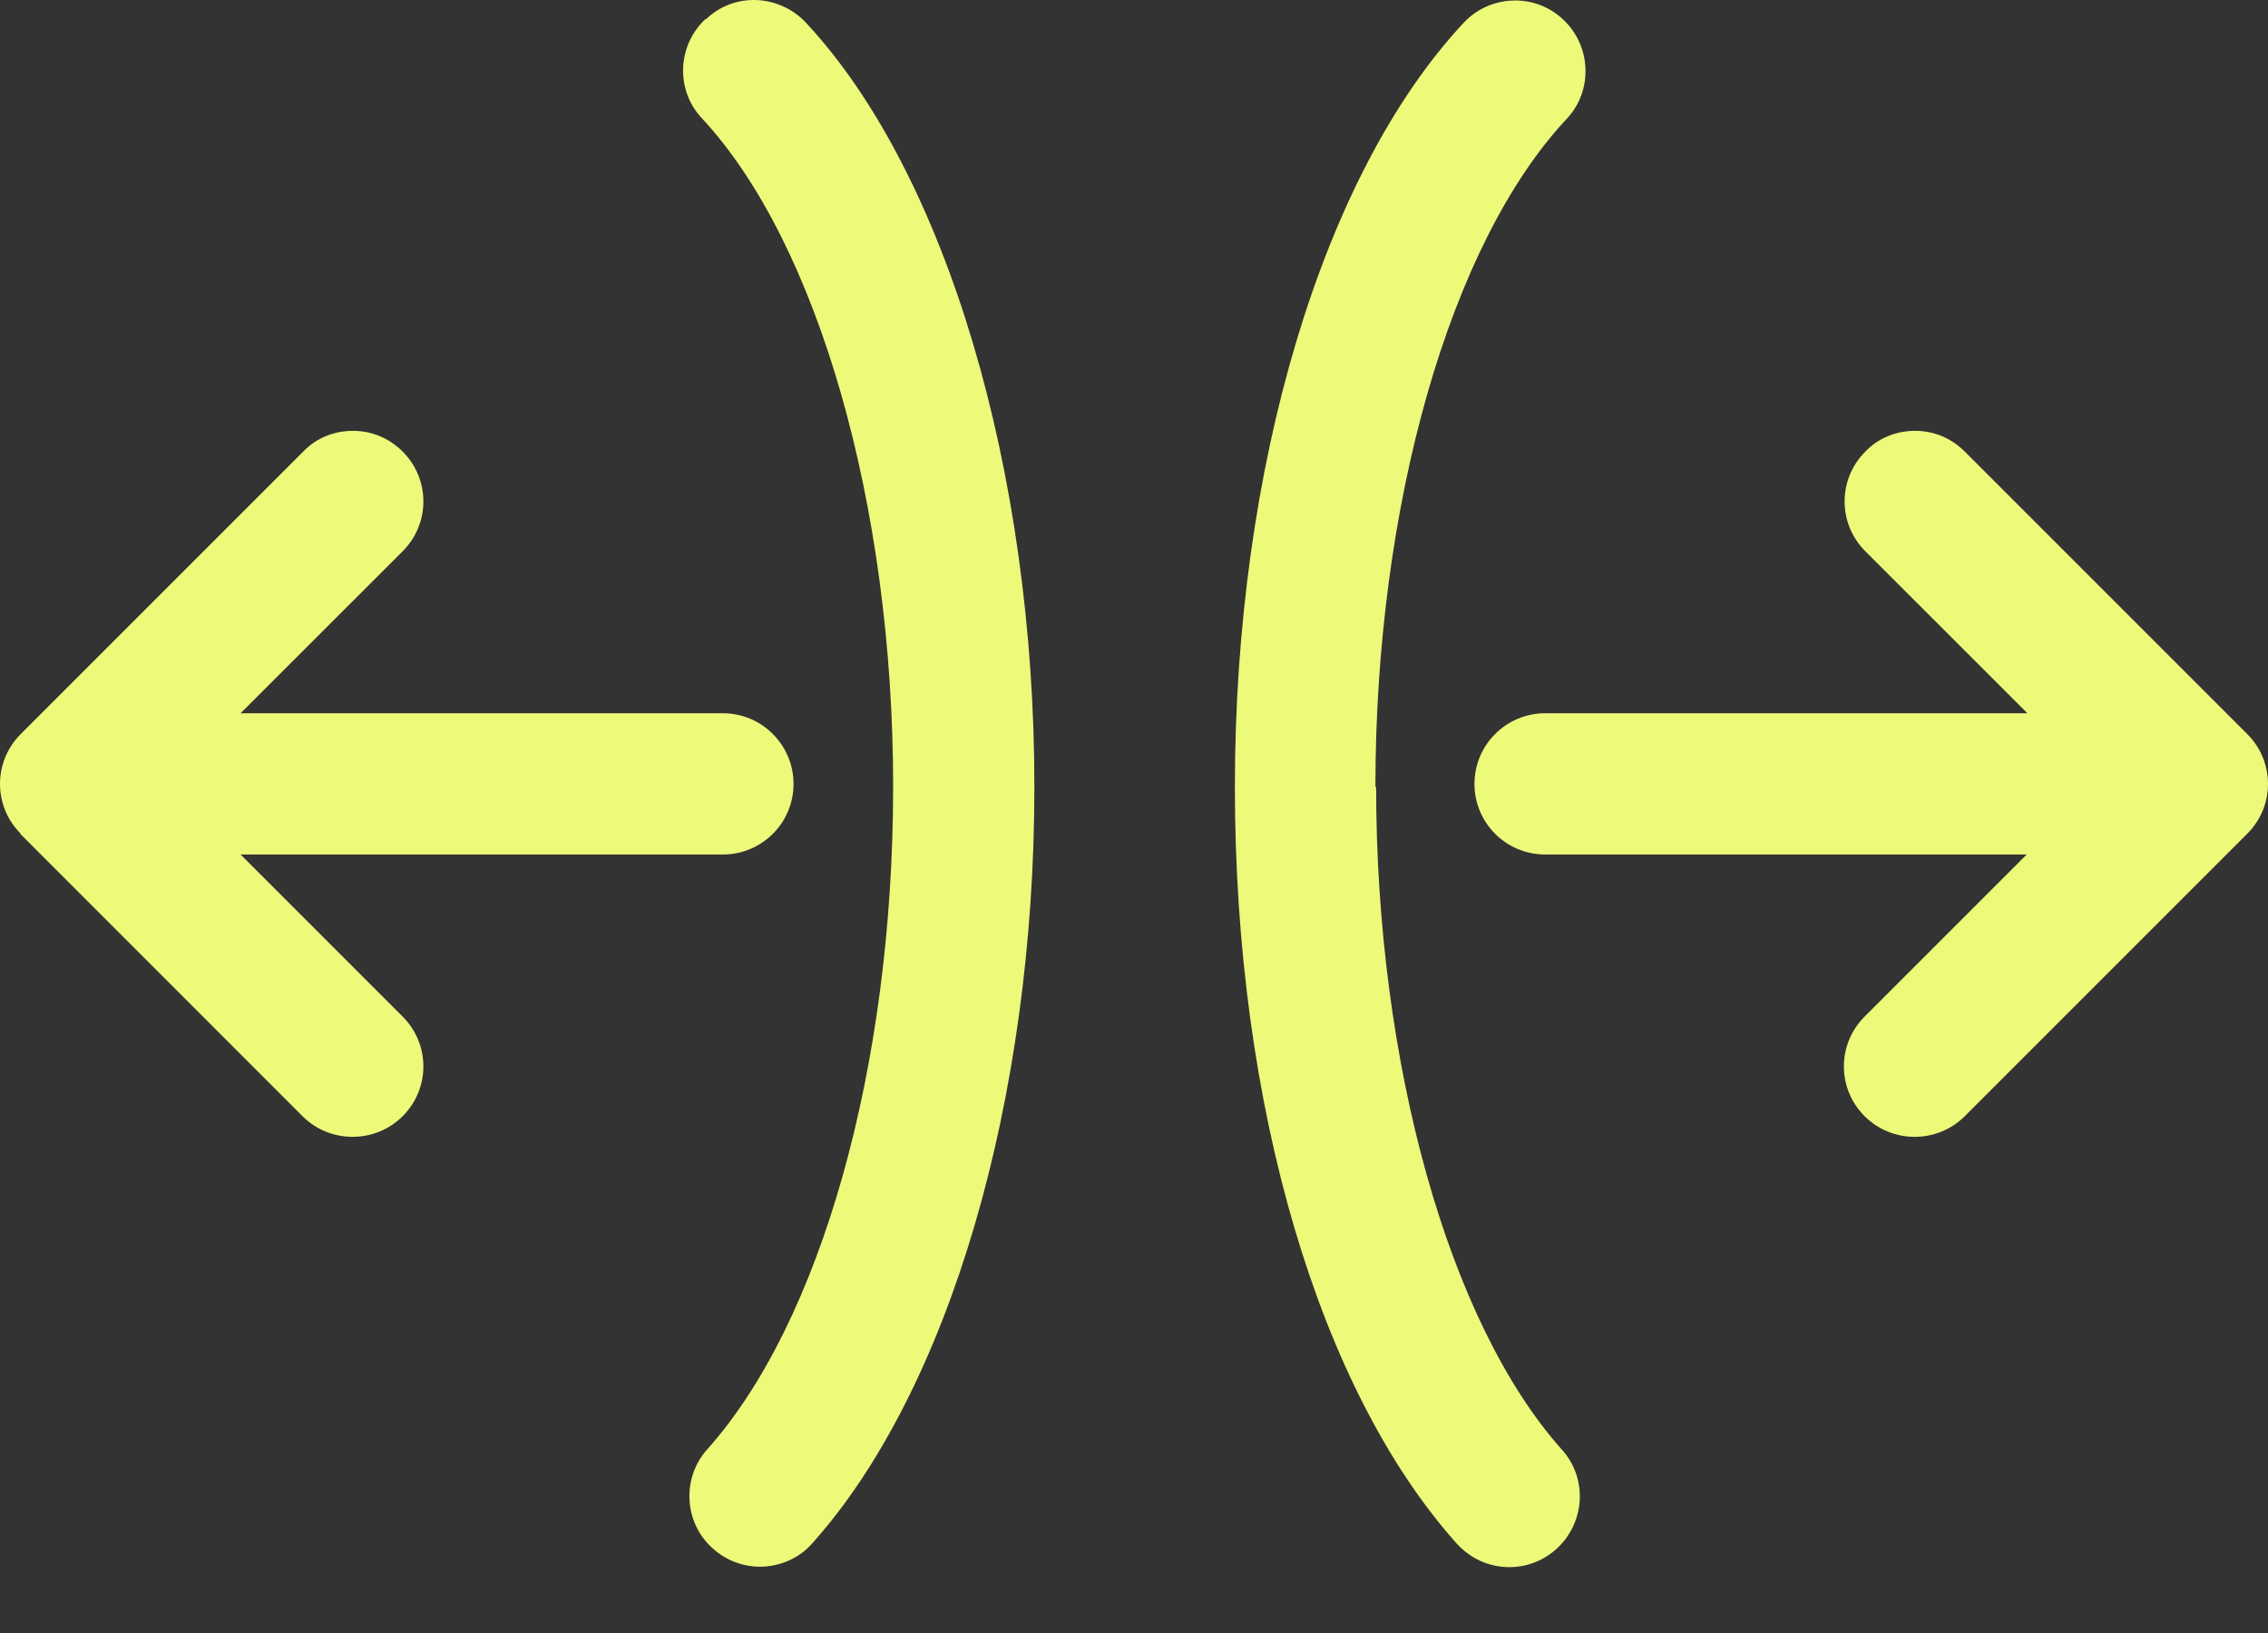
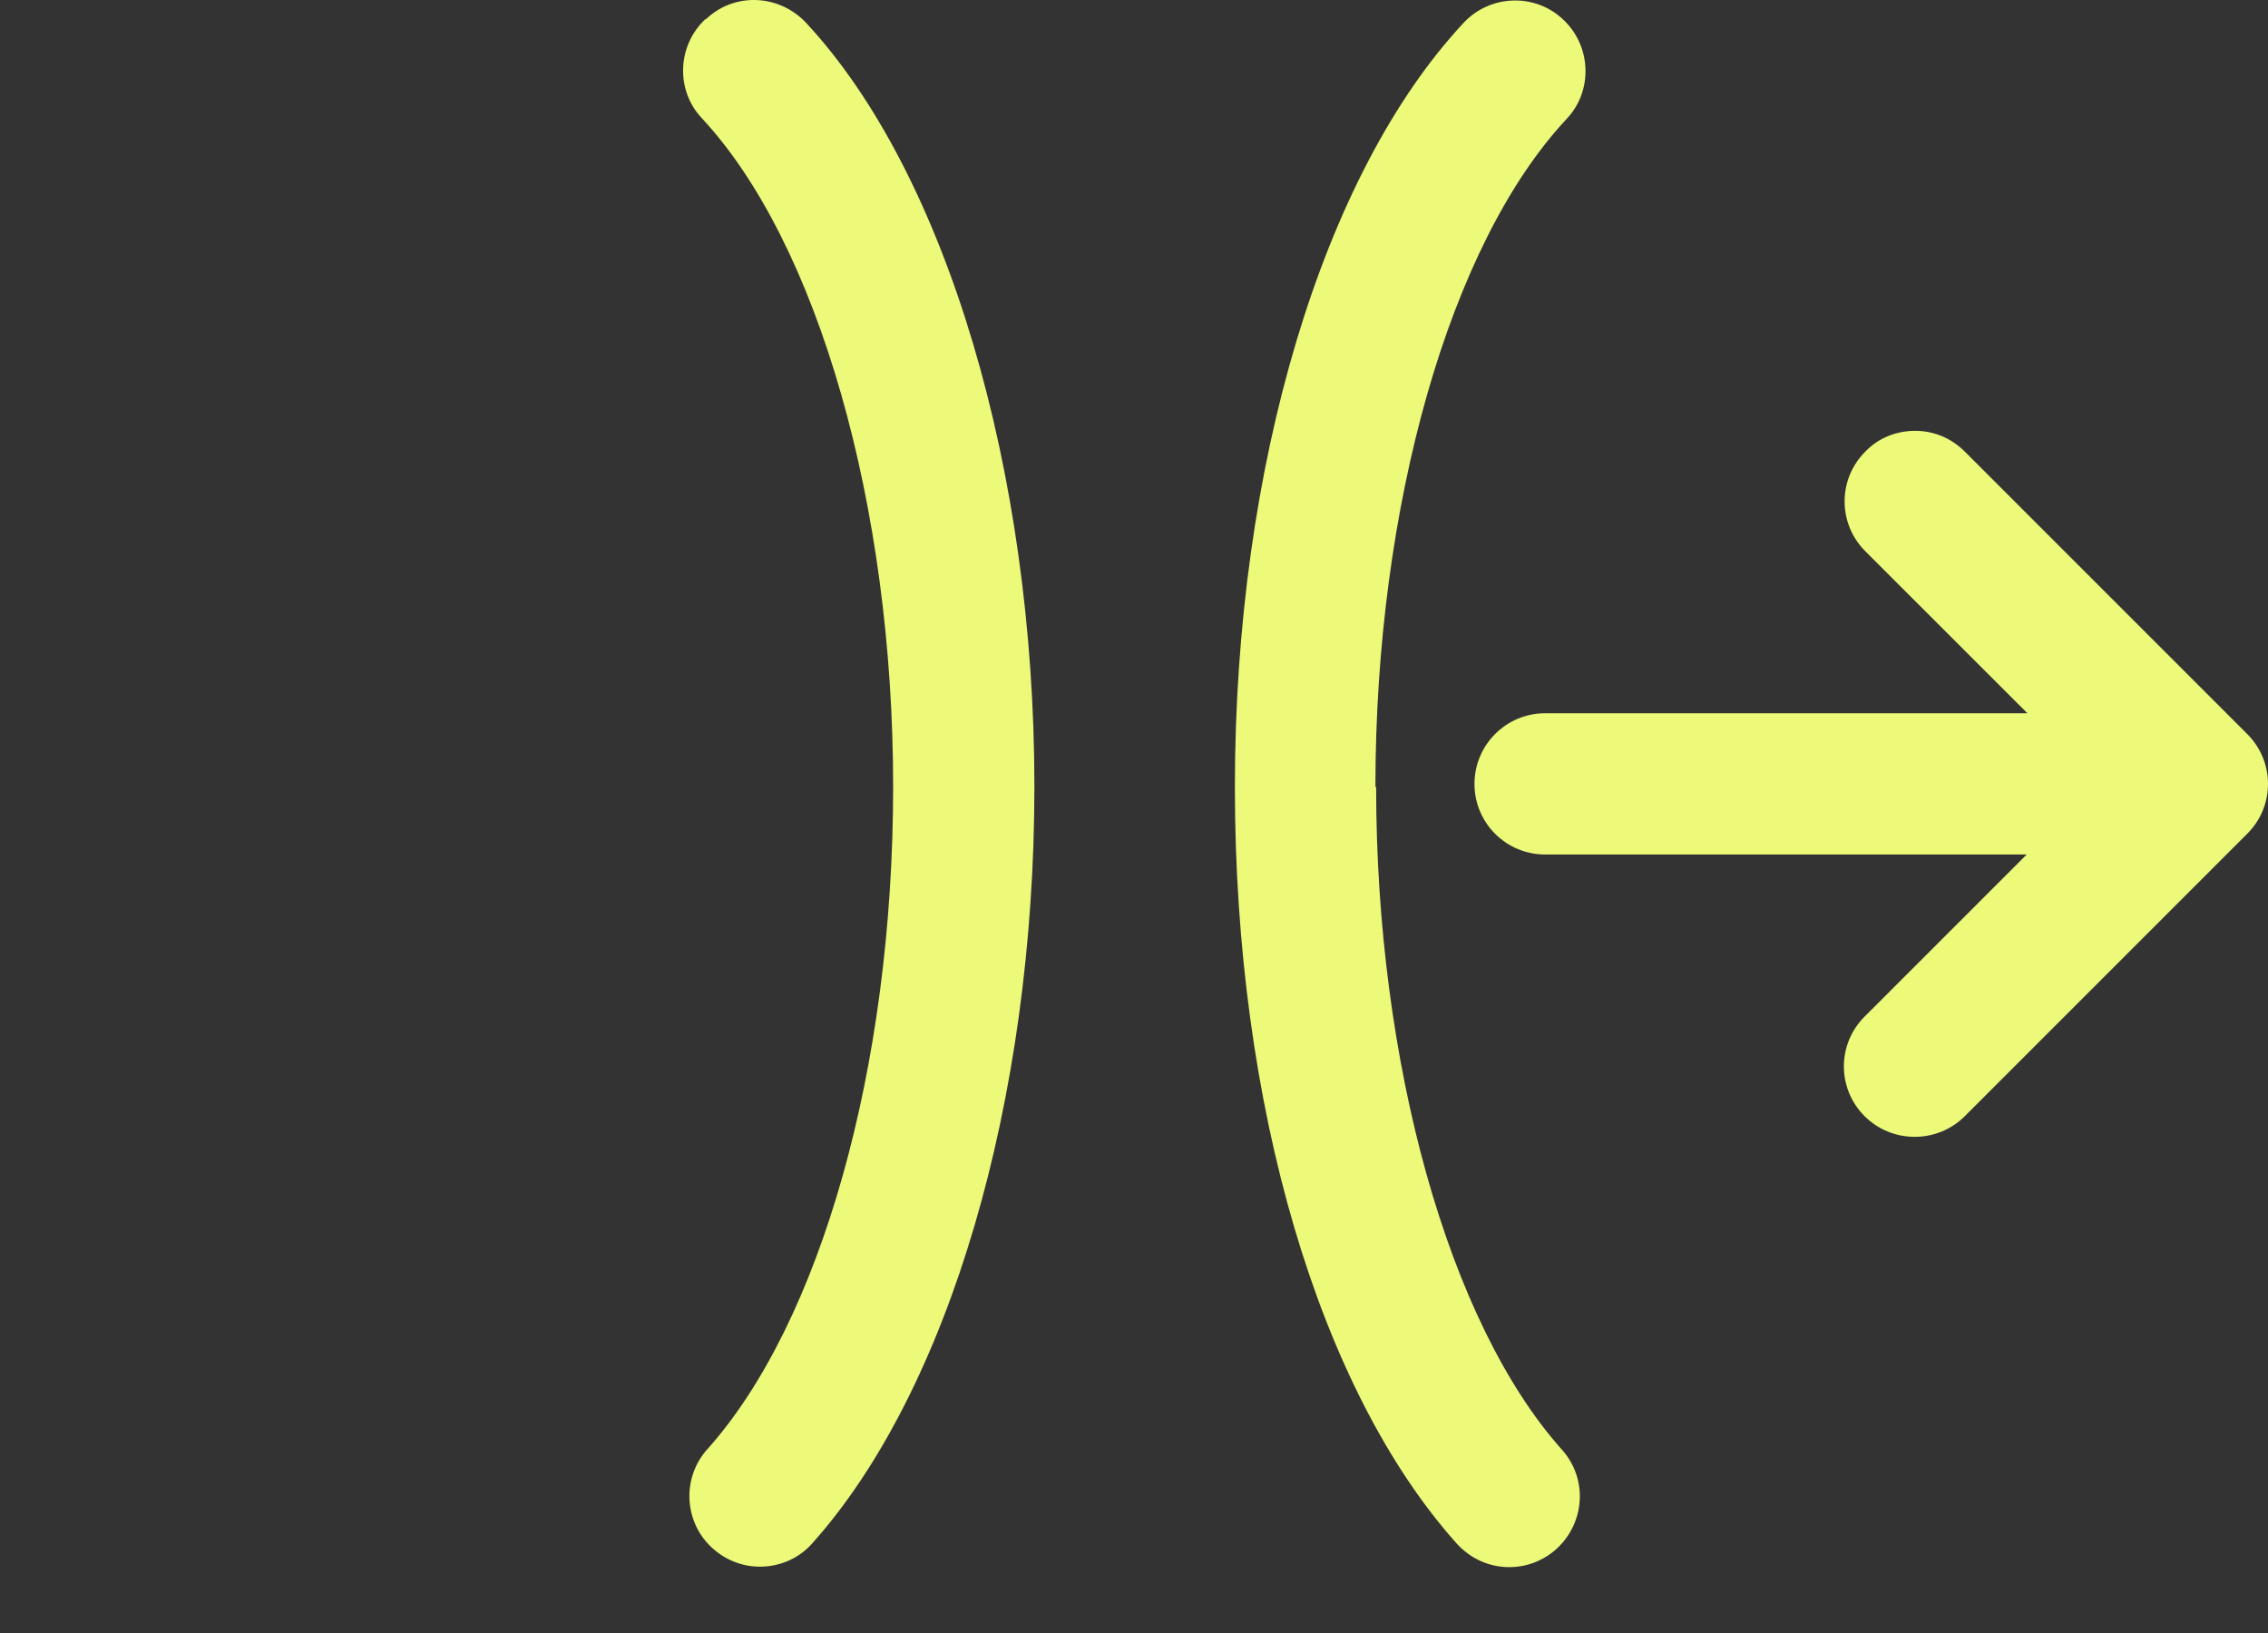
<svg xmlns="http://www.w3.org/2000/svg" width="25" height="18" viewBox="0 0 25 18" fill="none">
  <rect x="0" y="0" width="25" height="18" fill="#333333" stroke="none" />
  <path d="M15.161 8.674C15.161 5.568 15.984 2.684 17.267 1.313C17.564 1.001 17.541 0.504 17.23 0.215C16.919 -0.081 16.422 -0.059 16.133 0.252C14.576 1.921 13.612 5.146 13.612 8.674C13.612 12.203 14.546 15.325 16.058 17.015C16.214 17.186 16.422 17.274 16.637 17.274C16.822 17.274 17.007 17.208 17.156 17.074C17.474 16.785 17.504 16.296 17.215 15.977C15.97 14.583 15.169 11.722 15.169 8.674H15.161Z" fill="#EDF979" />
  <path d="M7.777 0.21C7.465 0.499 7.443 0.996 7.74 1.307C9.015 2.679 9.845 5.57 9.845 8.669C9.845 11.768 9.044 14.578 7.799 15.972C7.51 16.291 7.539 16.787 7.858 17.069C8.006 17.202 8.192 17.269 8.377 17.269C8.592 17.269 8.807 17.18 8.955 17.01C10.46 15.327 11.402 12.131 11.402 8.669C11.402 5.207 10.438 1.915 8.881 0.247C8.585 -0.064 8.095 -0.087 7.784 0.21H7.777Z" fill="#EDF979" />
  <path d="M17.024 9.419L22.34 9.419L20.553 11.206C20.249 11.51 20.249 11.999 20.553 12.303C20.857 12.607 21.354 12.607 21.658 12.303L24.772 9.189C25.076 8.886 25.076 8.396 24.772 8.092L21.658 4.978C21.502 4.823 21.31 4.749 21.11 4.749C20.909 4.749 20.709 4.823 20.561 4.978C20.257 5.282 20.257 5.772 20.561 6.076L22.348 7.862L17.032 7.862C16.602 7.862 16.253 8.211 16.253 8.641C16.253 9.071 16.602 9.419 17.032 9.419L17.024 9.419Z" fill="#EDF979" />
-   <path d="M0.221 9.189L3.334 12.303C3.638 12.607 4.135 12.607 4.439 12.303C4.743 11.999 4.743 11.51 4.439 11.206L2.652 9.419L7.968 9.419C8.398 9.419 8.747 9.071 8.747 8.641C8.747 8.211 8.398 7.862 7.968 7.862L2.652 7.862L4.439 6.076C4.743 5.772 4.743 5.282 4.439 4.978C4.283 4.823 4.091 4.749 3.89 4.749C3.69 4.749 3.49 4.823 3.342 4.978L0.228 8.092C-0.076 8.396 -0.076 8.886 0.228 9.189L0.221 9.189Z" fill="#EDF979" />
</svg>